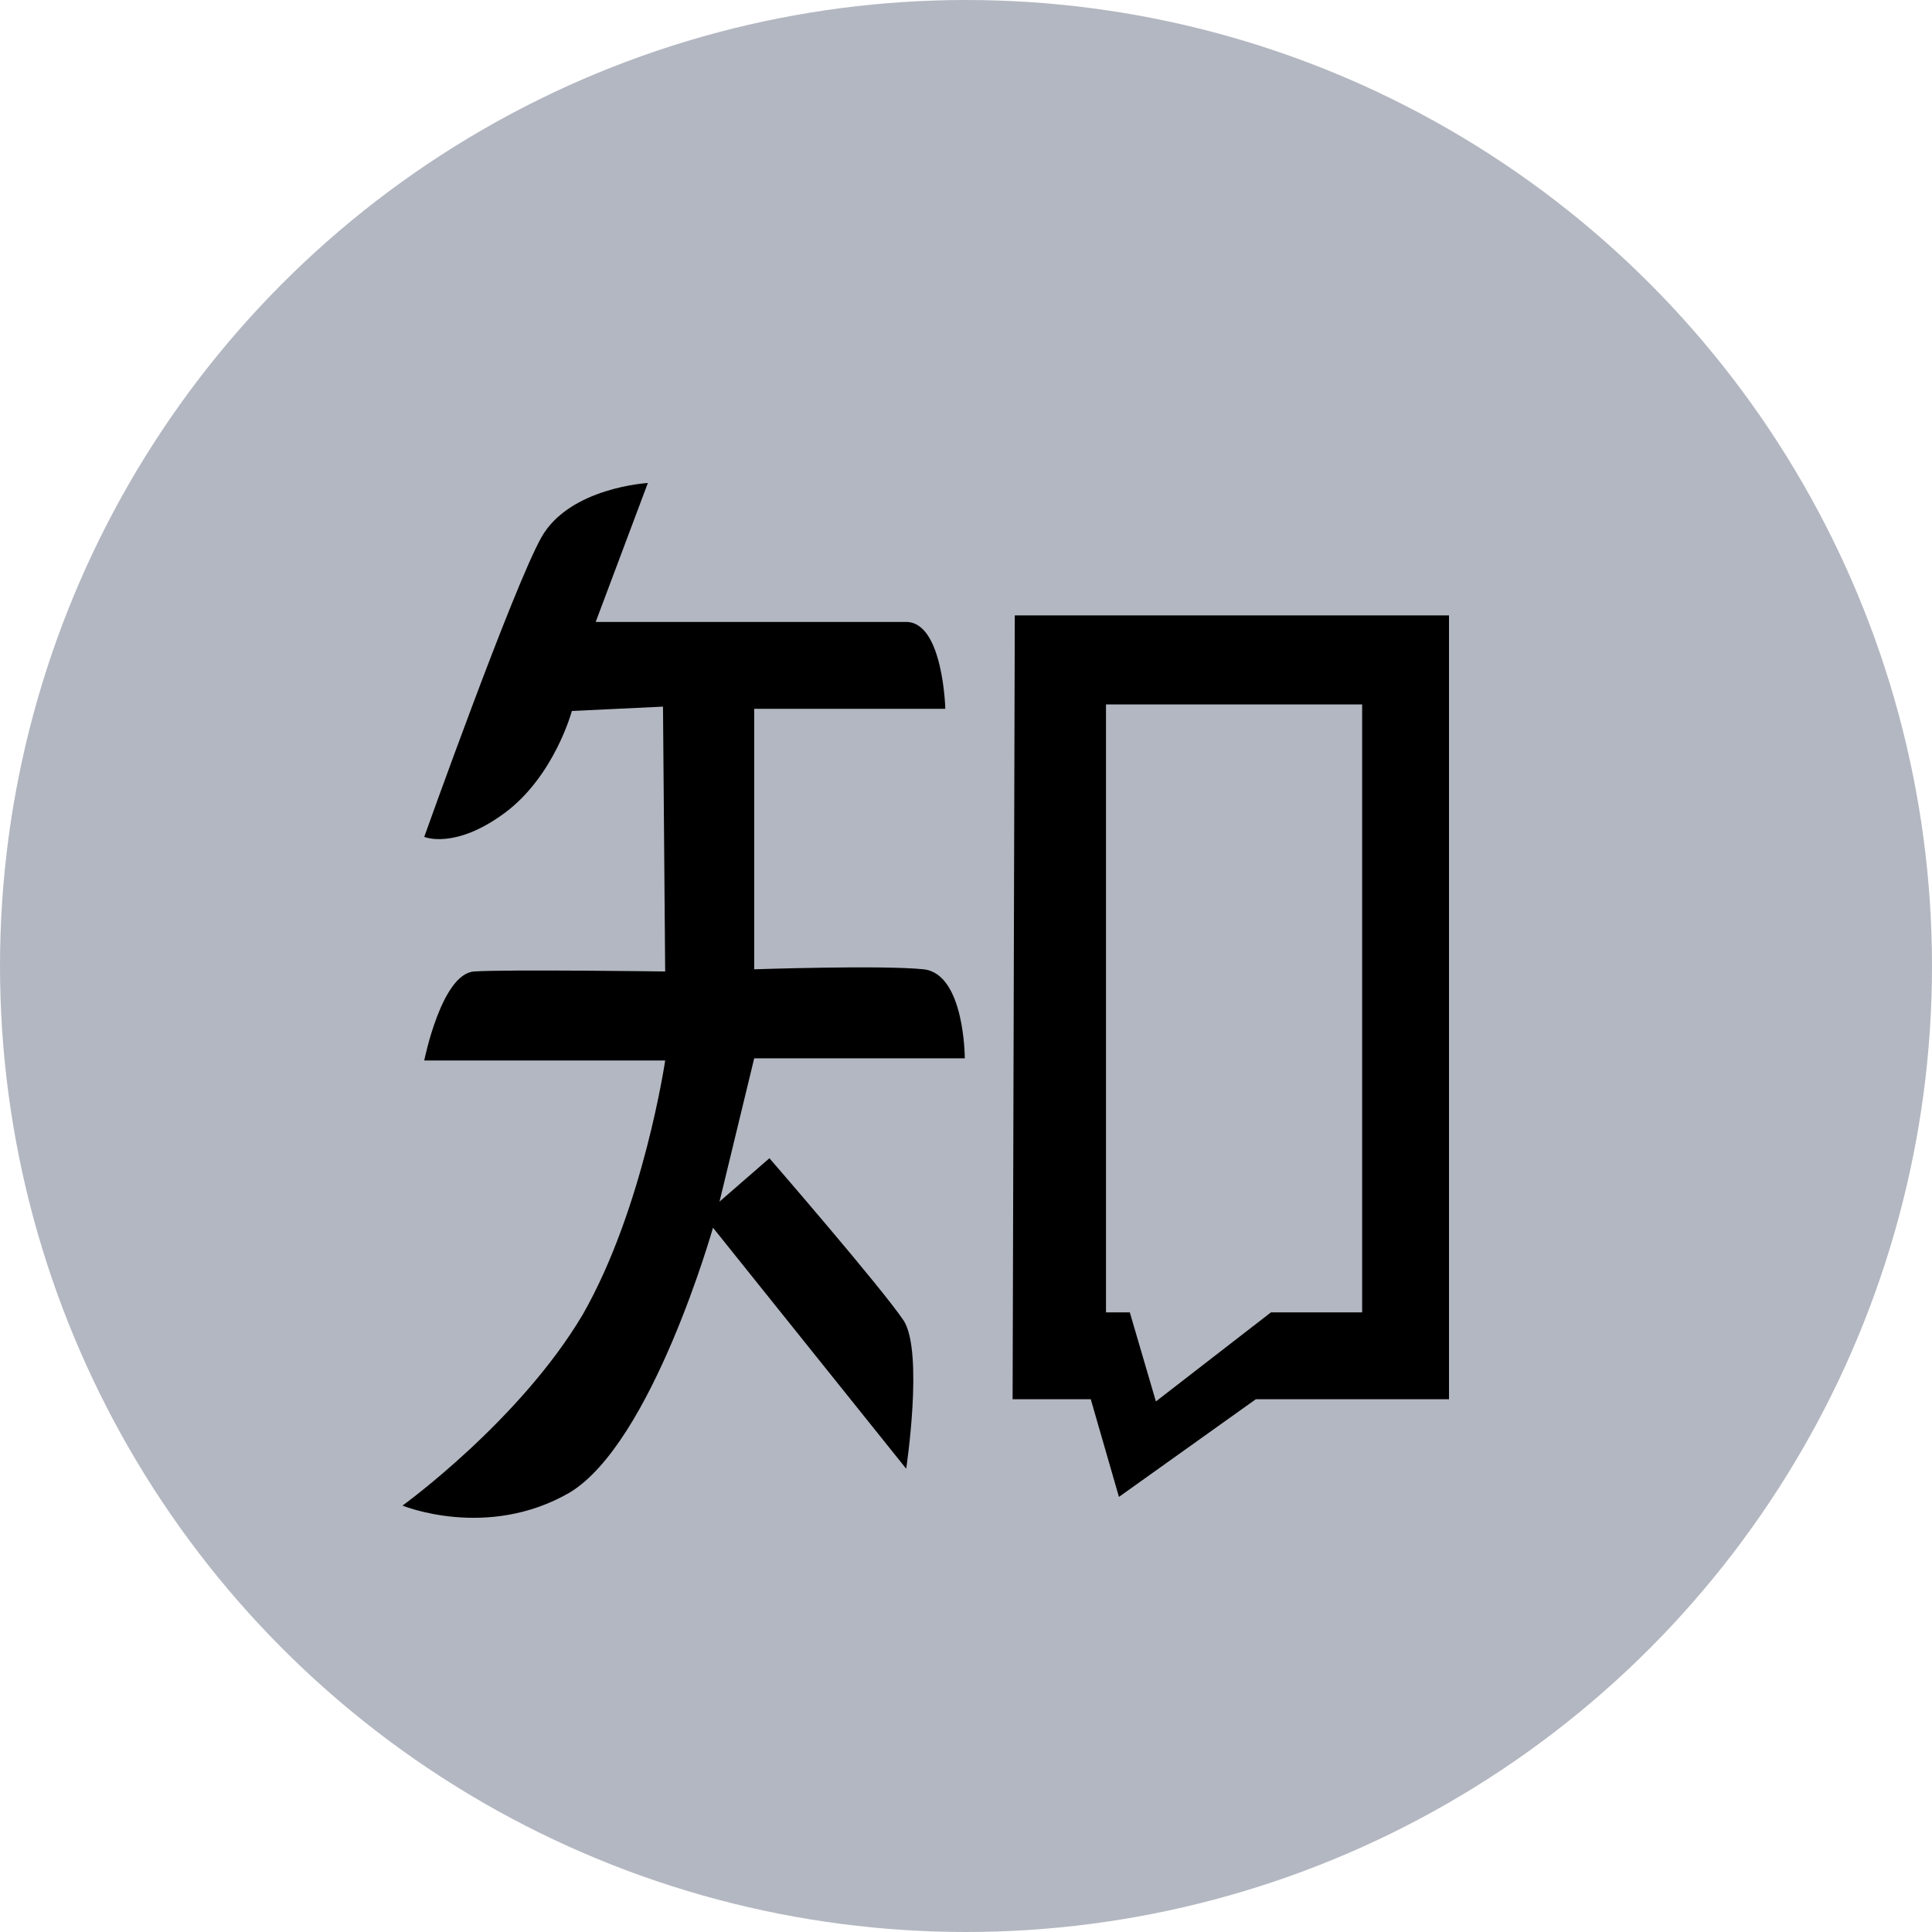
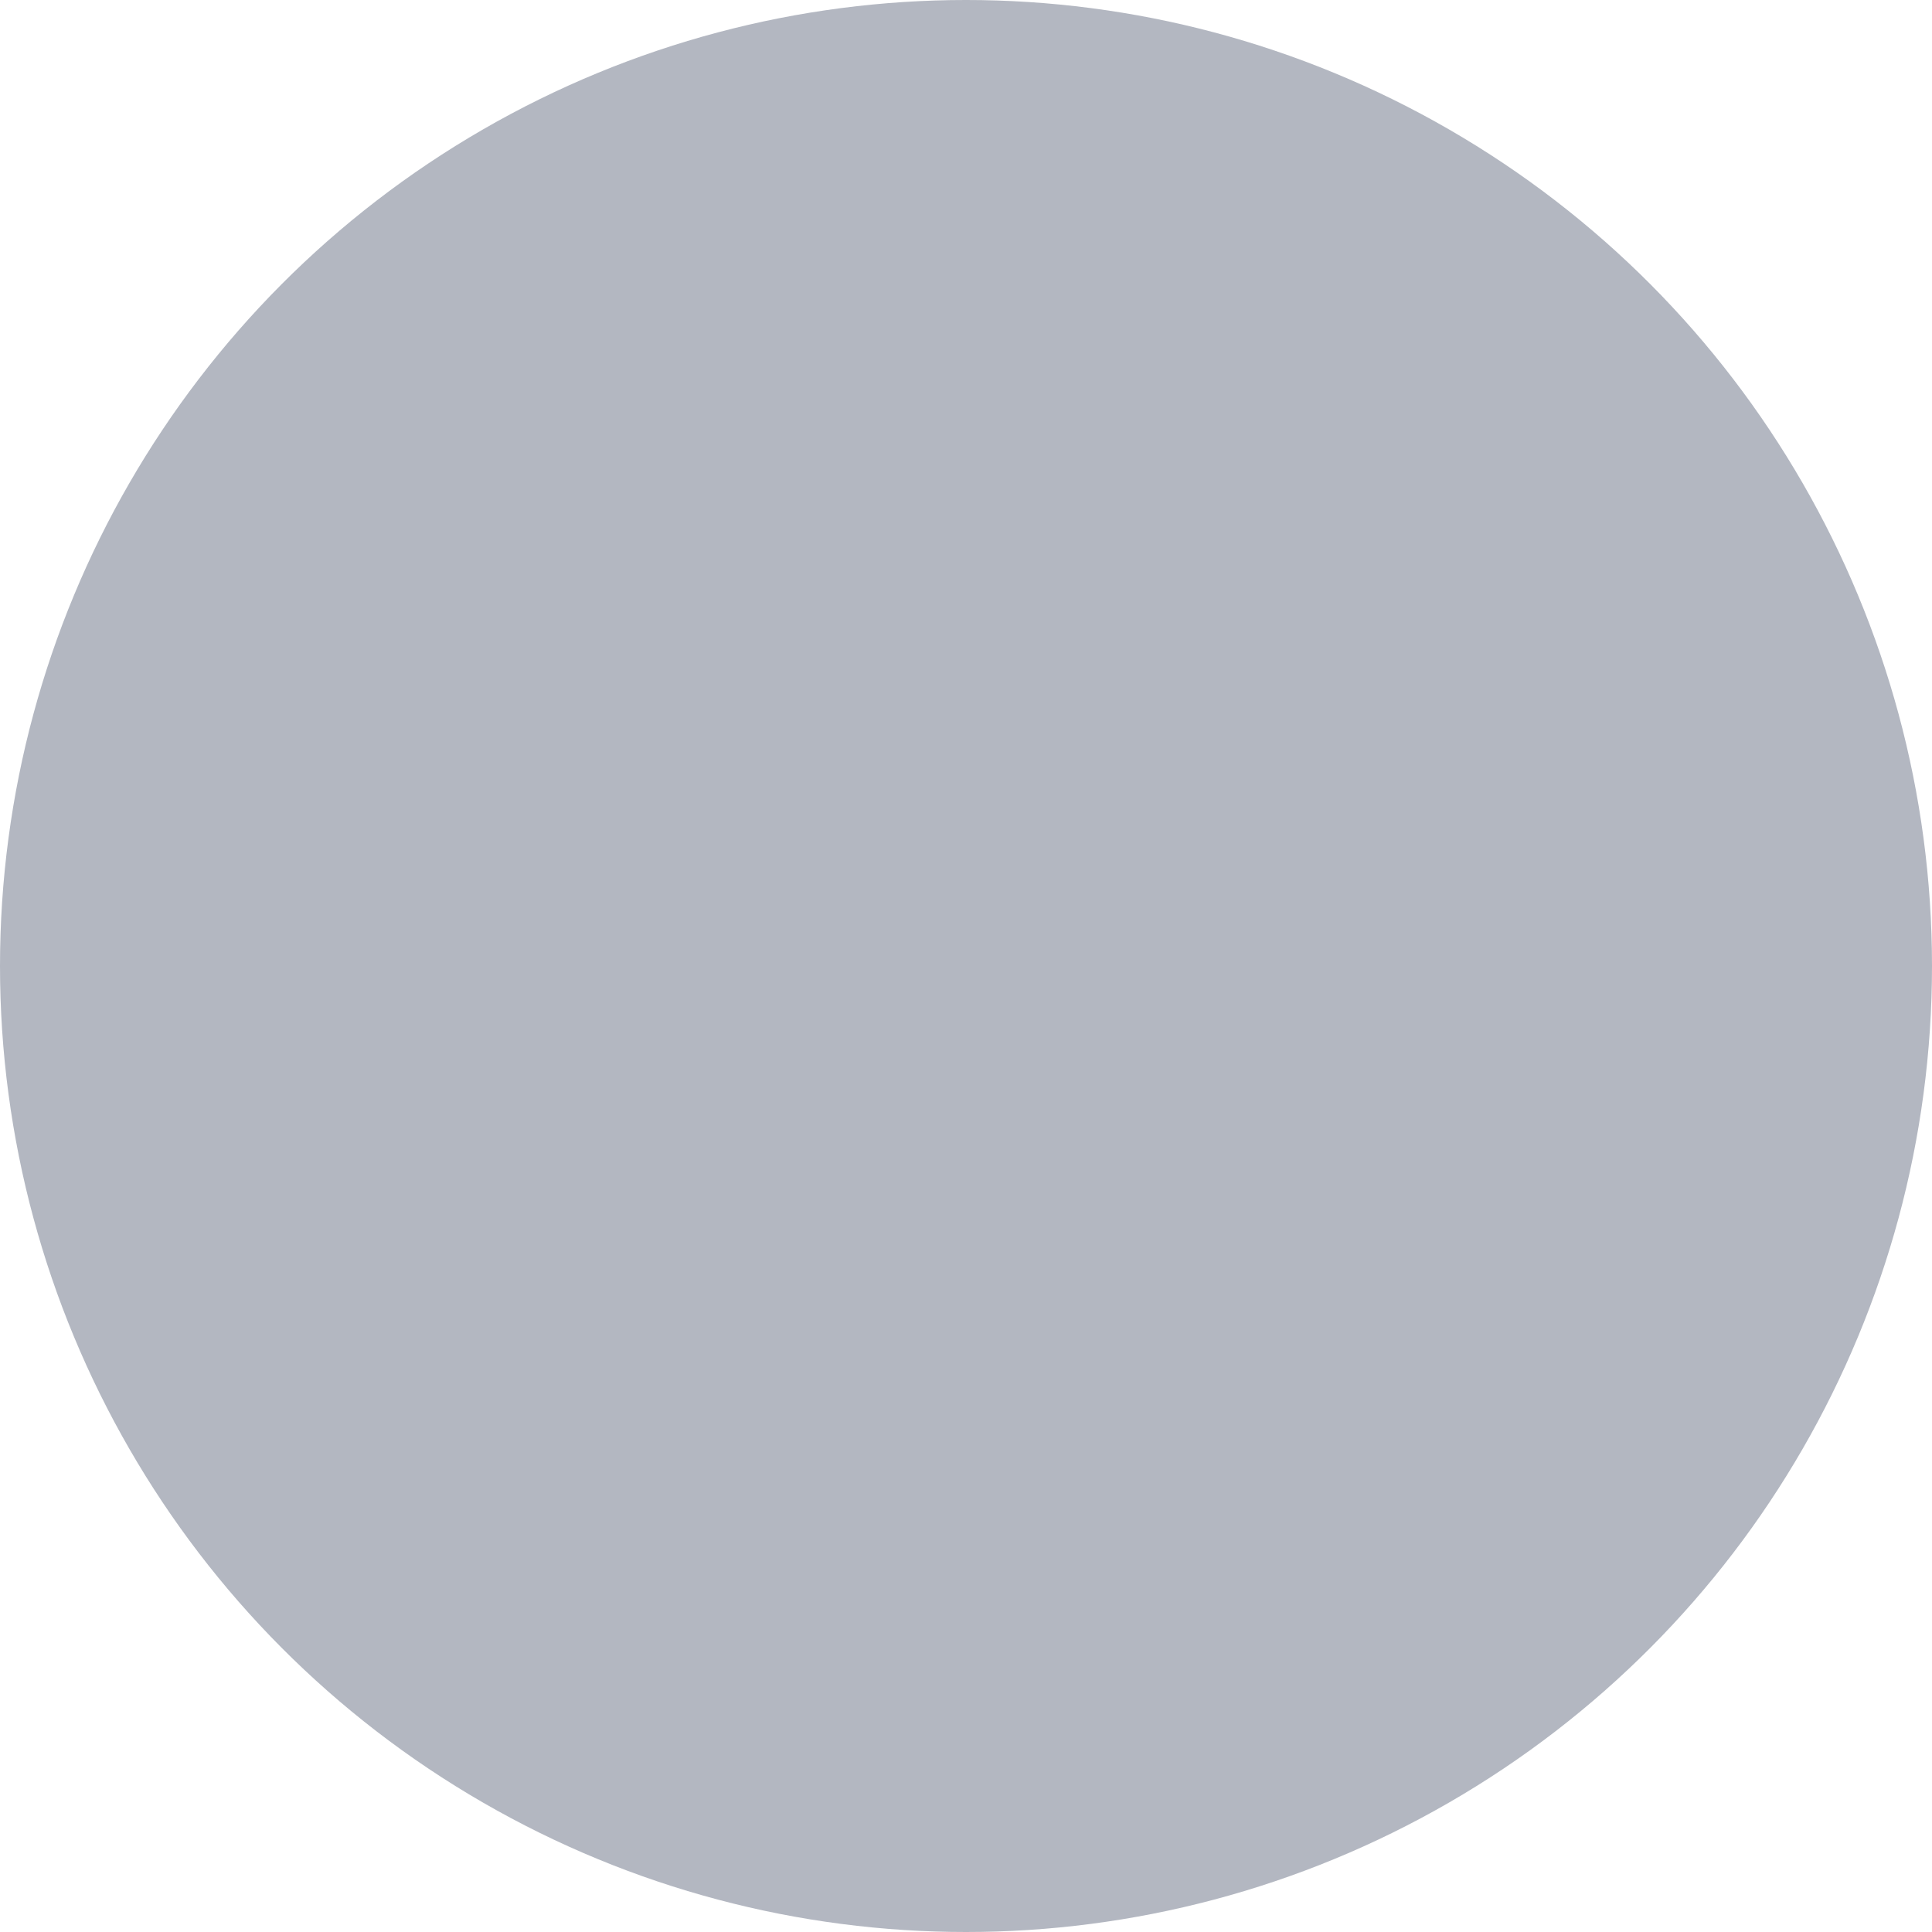
<svg xmlns="http://www.w3.org/2000/svg" width="24px" height="24px" viewBox="0 0 24 24" version="1.1">
  <title>知乎</title>
  <g id="全球招商门户" stroke="none" stroke-width="1" fill="none" fill-rule="evenodd">
    <g id="自营招商门户-首页" transform="translate(-1128, -6052)">
      <g id="编组-32备份" transform="translate(0, 5560)">
        <g id="编组-8" transform="translate(680, 462)">
          <g id="编组-24" transform="translate(96, 30)">
            <g id="知乎" transform="translate(352, 0)">
              <circle id="椭圆形备份-3" fill="#B3B7C1" cx="12" cy="12" r="12" />
              <g transform="translate(5, 6)" fill="#000000" fill-rule="nonzero" id="形状">
-                 <path d="M6.985,7.147 C6.985,7.147 6.985,6.095 6.473,6.041 C5.961,5.987 4.369,6.041 4.369,6.041 L4.369,2.805 L6.743,2.805 C6.743,2.805 6.716,1.726 6.257,1.726 L2.4,1.726 L3.048,0 C3.048,0 2.077,0.054 1.726,0.674 C1.376,1.295 0.27,4.396 0.27,4.396 C0.27,4.396 0.647,4.558 1.268,4.1 C1.888,3.641 2.104,2.832 2.104,2.832 L3.236,2.778 L3.263,6.068 C3.263,6.068 1.295,6.041 0.89,6.068 C0.485,6.095 0.27,7.174 0.27,7.174 L3.263,7.174 C3.263,7.174 2.994,9.008 2.239,10.33 C1.456,11.651 0,12.703 0,12.703 C0,12.703 1.052,13.135 2.077,12.541 C3.102,11.921 3.857,9.251 3.857,9.251 L6.257,12.245 C6.257,12.245 6.473,10.815 6.23,10.411 C5.961,10.006 4.558,8.388 4.558,8.388 L3.938,8.927 L4.369,7.147 L6.985,7.147 L6.985,7.147 Z M7.606,1.645 L7.579,11.382 L8.55,11.382 L8.9,12.595 L10.6,11.382 L13,11.382 L13,1.645 L7.606,1.645 L7.606,1.645 Z M11.921,10.303 L10.788,10.303 L9.359,11.409 L9.035,10.303 L8.739,10.303 L8.739,2.751 L11.921,2.751 L11.921,10.303 L11.921,10.303 Z" />
-               </g>
+                 </g>
            </g>
          </g>
        </g>
      </g>
    </g>
  </g>
</svg>